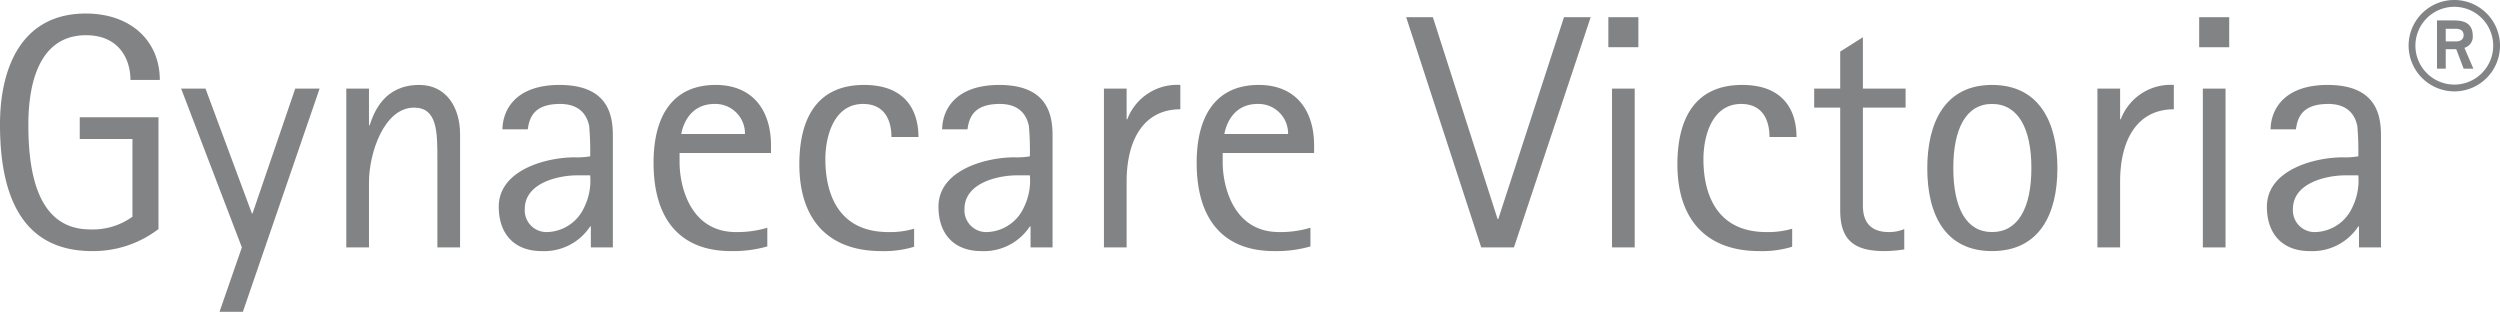
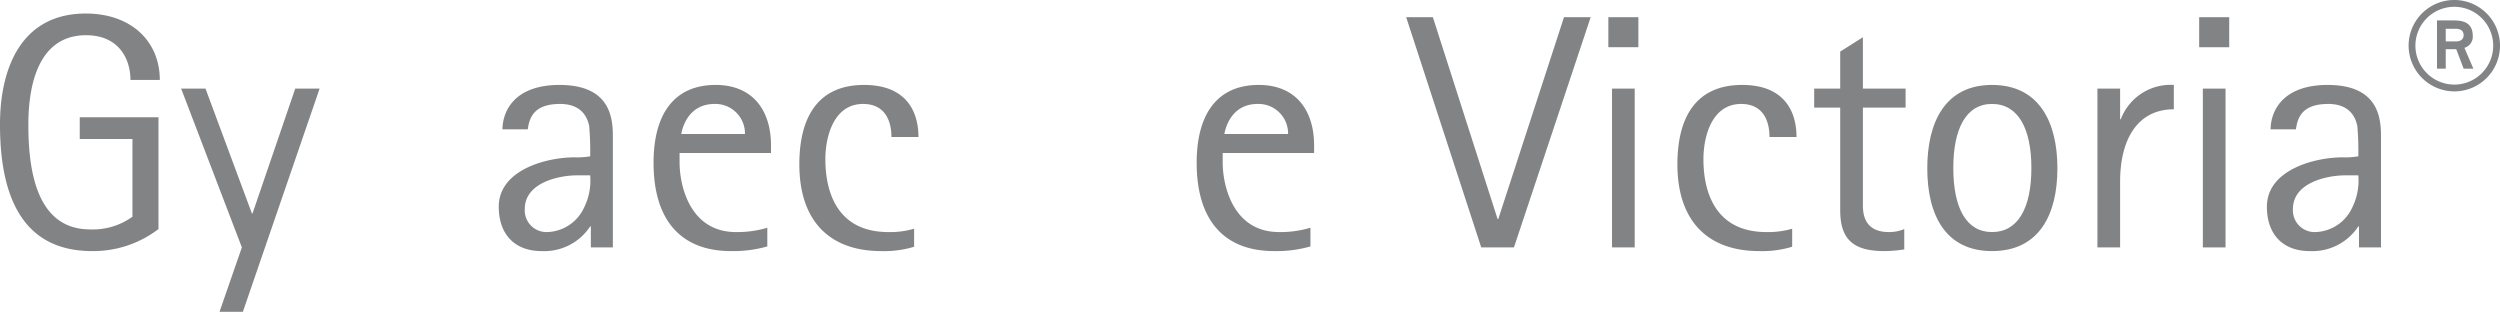
<svg xmlns="http://www.w3.org/2000/svg" id="Layer_1" data-name="Layer 1" viewBox="0 0 374.678 46.73">
  <defs>
    <style>
      .cls-1 {
        fill: #818385;
      }
    </style>
  </defs>
  <g>
    <path class="cls-1" d="M128.258,442.777a16.103,16.103,0,0,1-9.951,3.3c-10.901,0-13.801-8.95-13.801-18.951,0-8.8,3.4-16.651,12.851-16.651,6.851,0,11.101,4.2,11.101,9.951h-4.4c0-3.1-1.7-6.7-6.65-6.7-7,0-8.651,7.15-8.651,13.4,0,6.7,1.15,15.701,9.25,15.701a10.138,10.138,0,0,0,6.351-1.9V429.276h-7.9v-3.25H128.258Z" transform="translate(-104.507 -408.447)" />
    <path class="cls-1" d="M140.756,445.527l-9.101-23.801h3.65l6.951,18.701h.1l6.4-18.701h3.65l-11.5,33.452h-3.5Z" transform="translate(-104.507 -408.447)" />
-     <path class="cls-1" d="M156.406,421.726h3.4v5.5h.1c.65-1.95,2.15-6.05,7.45-6.05,4.05,0,6.101,3.4,6.101,7.351v17.001h-3.4V432.326c0-4.101,0-7.75-3.5-7.75-4.5,0-6.75,6.85-6.75,11.15v9.801h-3.4Z" transform="translate(-104.507 -408.447)" />
    <path class="cls-1" d="M193.057,442.377h-.1a8.233,8.233,0,0,1-7.3,3.7c-3.9,0-6.4-2.4-6.4-6.65,0-5.551,7.201-7.4,11.351-7.4a12.085,12.085,0,0,0,2.35-.15,42.71,42.71,0,0,0-.15-4.55c-.55-2.65-2.55-3.301-4.35-3.301-3.85,0-4.601,1.95-4.851,3.801h-3.8c.05-3,2.05-6.65,8.55-6.65,7.4,0,8,4.65,8,7.65v16.701h-3.3Zm-2.1-7.65c-2.5,0-7.8,1-7.8,5.05a3.253,3.253,0,0,0,3.35,3.45,6.284,6.284,0,0,0,5.55-3.7,9.071,9.071,0,0,0,.9-4.8Z" transform="translate(-104.507 -408.447)" />
    <path class="cls-1" d="M219.507,445.377a18.507,18.507,0,0,1-5.45.7c-7.351,0-11.601-4.45-11.601-13.251,0-7.101,2.95-11.65,9.301-11.65,5.601,0,8.301,3.85,8.301,9.051V431.376H206.356v1.4c0,3.601,1.6,10.45,8.451,10.45a15.5,15.5,0,0,0,4.7-.649Zm-3.35-16.851a4.435,4.435,0,0,0-4.55-4.501c-3.55,0-4.7,2.9-5,4.501Z" transform="translate(-104.507 -408.447)" />
    <path class="cls-1" d="M241.506,445.427a15.419,15.419,0,0,1-4.95.65c-7.601,0-12.25-4.4-12.25-13.001,0-7.15,2.85-11.9,9.7-11.9,6.351,0,8.151,4,8.151,7.801H238.106c0-2.551-1.05-4.951-4.25-4.951-4.3,0-5.65,4.7-5.65,8.301,0,4.551,1.55,10.9,9.451,10.9a12.883,12.883,0,0,0,3.85-.5Z" transform="translate(-104.507 -408.447)" />
-     <path class="cls-1" d="M258.956,442.377h-.1a8.234,8.234,0,0,1-7.3,3.7c-3.9,0-6.4-2.4-6.4-6.65,0-5.551,7.201-7.4,11.351-7.4a12.085,12.085,0,0,0,2.35-.15,42.71,42.71,0,0,0-.15-4.55c-.55-2.65-2.55-3.301-4.35-3.301-3.85,0-4.601,1.95-4.851,3.801h-3.8c.05-3,2.05-6.65,8.55-6.65,7.4,0,8,4.65,8,7.65v16.701h-3.3Zm-2.1-7.65c-2.5,0-7.8,1-7.8,5.05a3.253,3.253,0,0,0,3.35,3.45,6.284,6.284,0,0,0,5.55-3.7,9.071,9.071,0,0,0,.9-4.8Z" transform="translate(-104.507 -408.447)" />
-     <path class="cls-1" d="M269.955,421.726H273.355v4.6h.1a7.977,7.977,0,0,1,7.951-5.15v3.65c-5.4,0-8.051,4.45-8.051,10.851v9.851h-3.4Z" transform="translate(-104.507 -408.447)" />
    <path class="cls-1" d="M300.904,445.377a18.504,18.504,0,0,1-5.45.7c-7.351,0-11.601-4.45-11.601-13.251,0-7.101,2.95-11.65,9.301-11.65,5.6,0,8.299,3.85,8.299,9.051V431.376H287.754v1.4c0,3.601,1.6,10.45,8.451,10.45a15.491,15.491,0,0,0,4.7-.649Zm-3.35-16.851a4.434,4.434,0,0,0-4.55-4.501c-3.55,0-4.7,2.9-5,4.501Z" transform="translate(-104.507 -408.447)" />
    <path class="cls-1" d="M315.252,411.025h4l9.7,30.251h.101l9.851-30.251h4l-11.501,34.502H326.502Z" transform="translate(-104.507 -408.447)" />
    <path class="cls-1" d="M345.552,411.025h4.501v4.5h-4.501Zm.55,10.701H349.502v23.801h-3.4Z" transform="translate(-104.507 -408.447)" />
    <path class="cls-1" d="M373.103,445.427a15.419,15.419,0,0,1-4.95.65c-7.601,0-12.251-4.4-12.251-13.001,0-7.15,2.851-11.9,9.701-11.9,6.351,0,8.15,4,8.15,7.801h-4.051c0-2.551-1.05-4.951-4.25-4.951-4.3,0-5.65,4.7-5.65,8.301,0,4.551,1.55,10.9,9.451,10.9a12.882,12.882,0,0,0,3.85-.5Z" transform="translate(-104.507 -408.447)" />
    <path class="cls-1" d="M389.902,445.827a20.184,20.184,0,0,1-3,.25c-4.801,0-6.601-1.9-6.601-6.15V424.576h-3.9v-2.85h3.9v-5.55l3.4-2.15v7.701h6.4v2.85h-6.4v14.65c0,1.55.399,4,3.9,4a5.866,5.866,0,0,0,2.3-.449Z" transform="translate(-104.507 -408.447)" />
    <path class="cls-1" d="M393.351,433.677c0-6.951,2.7-12.501,9.701-12.501,7.05,0,9.801,5.55,9.801,12.501,0,6.95-2.751,12.4-9.801,12.4C396.051,446.077,393.351,440.627,393.351,433.677Zm9.701,9.55c3.9,0,5.9-3.6,5.9-9.601,0-5.95-2-9.601-5.9-9.601-3.851,0-5.801,3.65-5.801,9.601C397.251,439.627,399.201,443.227,403.052,443.227Z" transform="translate(-104.507 -408.447)" />
    <path class="cls-1" d="M418.851,421.726H422.251v4.6h.1a7.979,7.979,0,0,1,7.951-5.15v3.65c-5.4,0-8.051,4.45-8.051,10.851v9.851h-3.4Z" transform="translate(-104.507 -408.447)" />
    <path class="cls-1" d="M434.1,411.025h4.501v4.5h-4.501Zm.55,10.701h3.4v23.801h-3.4Z" transform="translate(-104.507 -408.447)" />
    <path class="cls-1" d="M458.051,442.377h-.101a8.232,8.232,0,0,1-7.3,3.7c-3.9,0-6.4-2.4-6.4-6.65,0-5.551,7.2-7.4,11.351-7.4a12.083,12.083,0,0,0,2.35-.15,42.846,42.846,0,0,0-.149-4.55c-.551-2.65-2.551-3.301-4.351-3.301-3.851,0-4.601,1.95-4.851,3.801H444.8c.05-3,2.05-6.65,8.55-6.65,7.401,0,8.001,4.65,8.001,7.65v16.701h-3.3Zm-2.101-7.65c-2.5,0-7.801,1-7.801,5.05A3.253,3.253,0,0,0,451.5,443.227a6.285,6.285,0,0,0,5.551-3.7,9.077,9.077,0,0,0,.899-4.8Z" transform="translate(-104.507 -408.447)" />
    <path class="cls-1" d="M465.487,415.296a6.849,6.849,0,1,1,6.849,6.848A6.878,6.878,0,0,1,465.487,415.296Zm6.849,5.829a5.829,5.829,0,1,0-5.829-5.829A5.846,5.846,0,0,0,472.336,421.125Zm-2.594-9.618h2.419c1.37,0,2.943.233,2.943,2.332a1.733,1.733,0,0,1-1.253,1.778l1.341,3.119h-1.458L472.627,415.821h-1.573v2.915h-1.312Zm1.312,3.147H472.627c.612,0,1.107-.291,1.107-.933,0-.641-.437-.961-1.224-.961h-1.457Z" transform="translate(-104.507 -408.447)" />
  </g>
</svg>